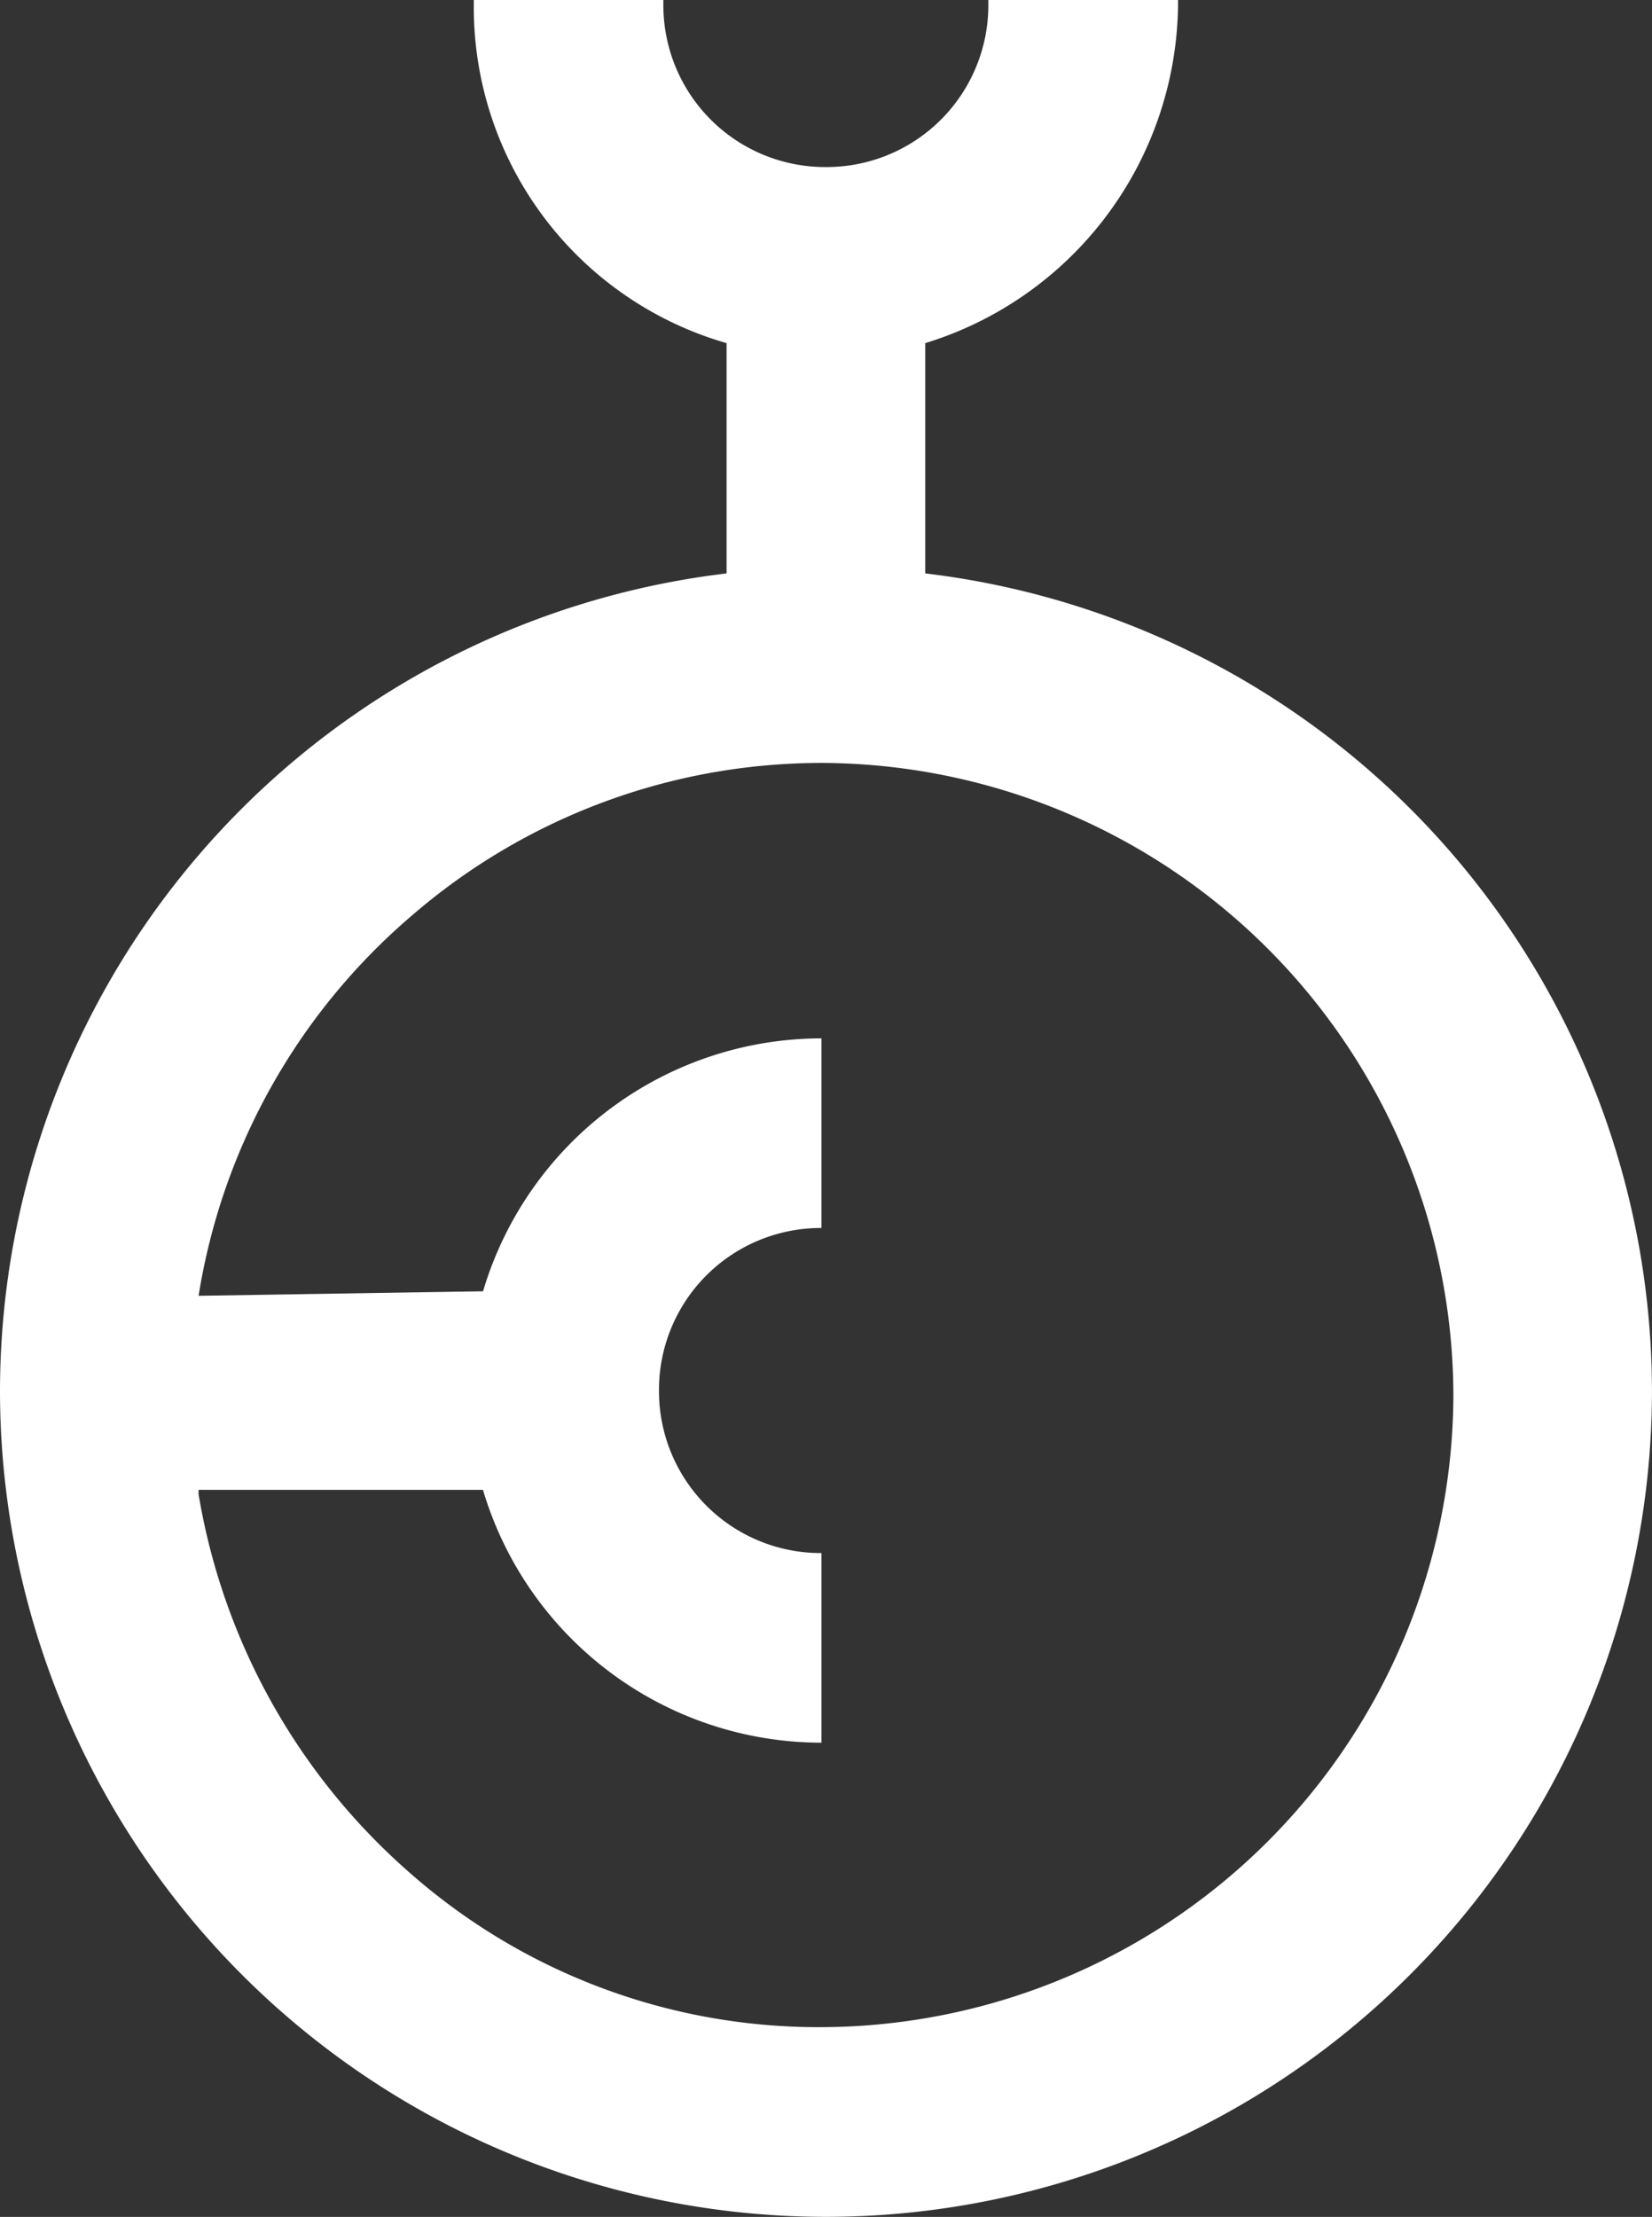
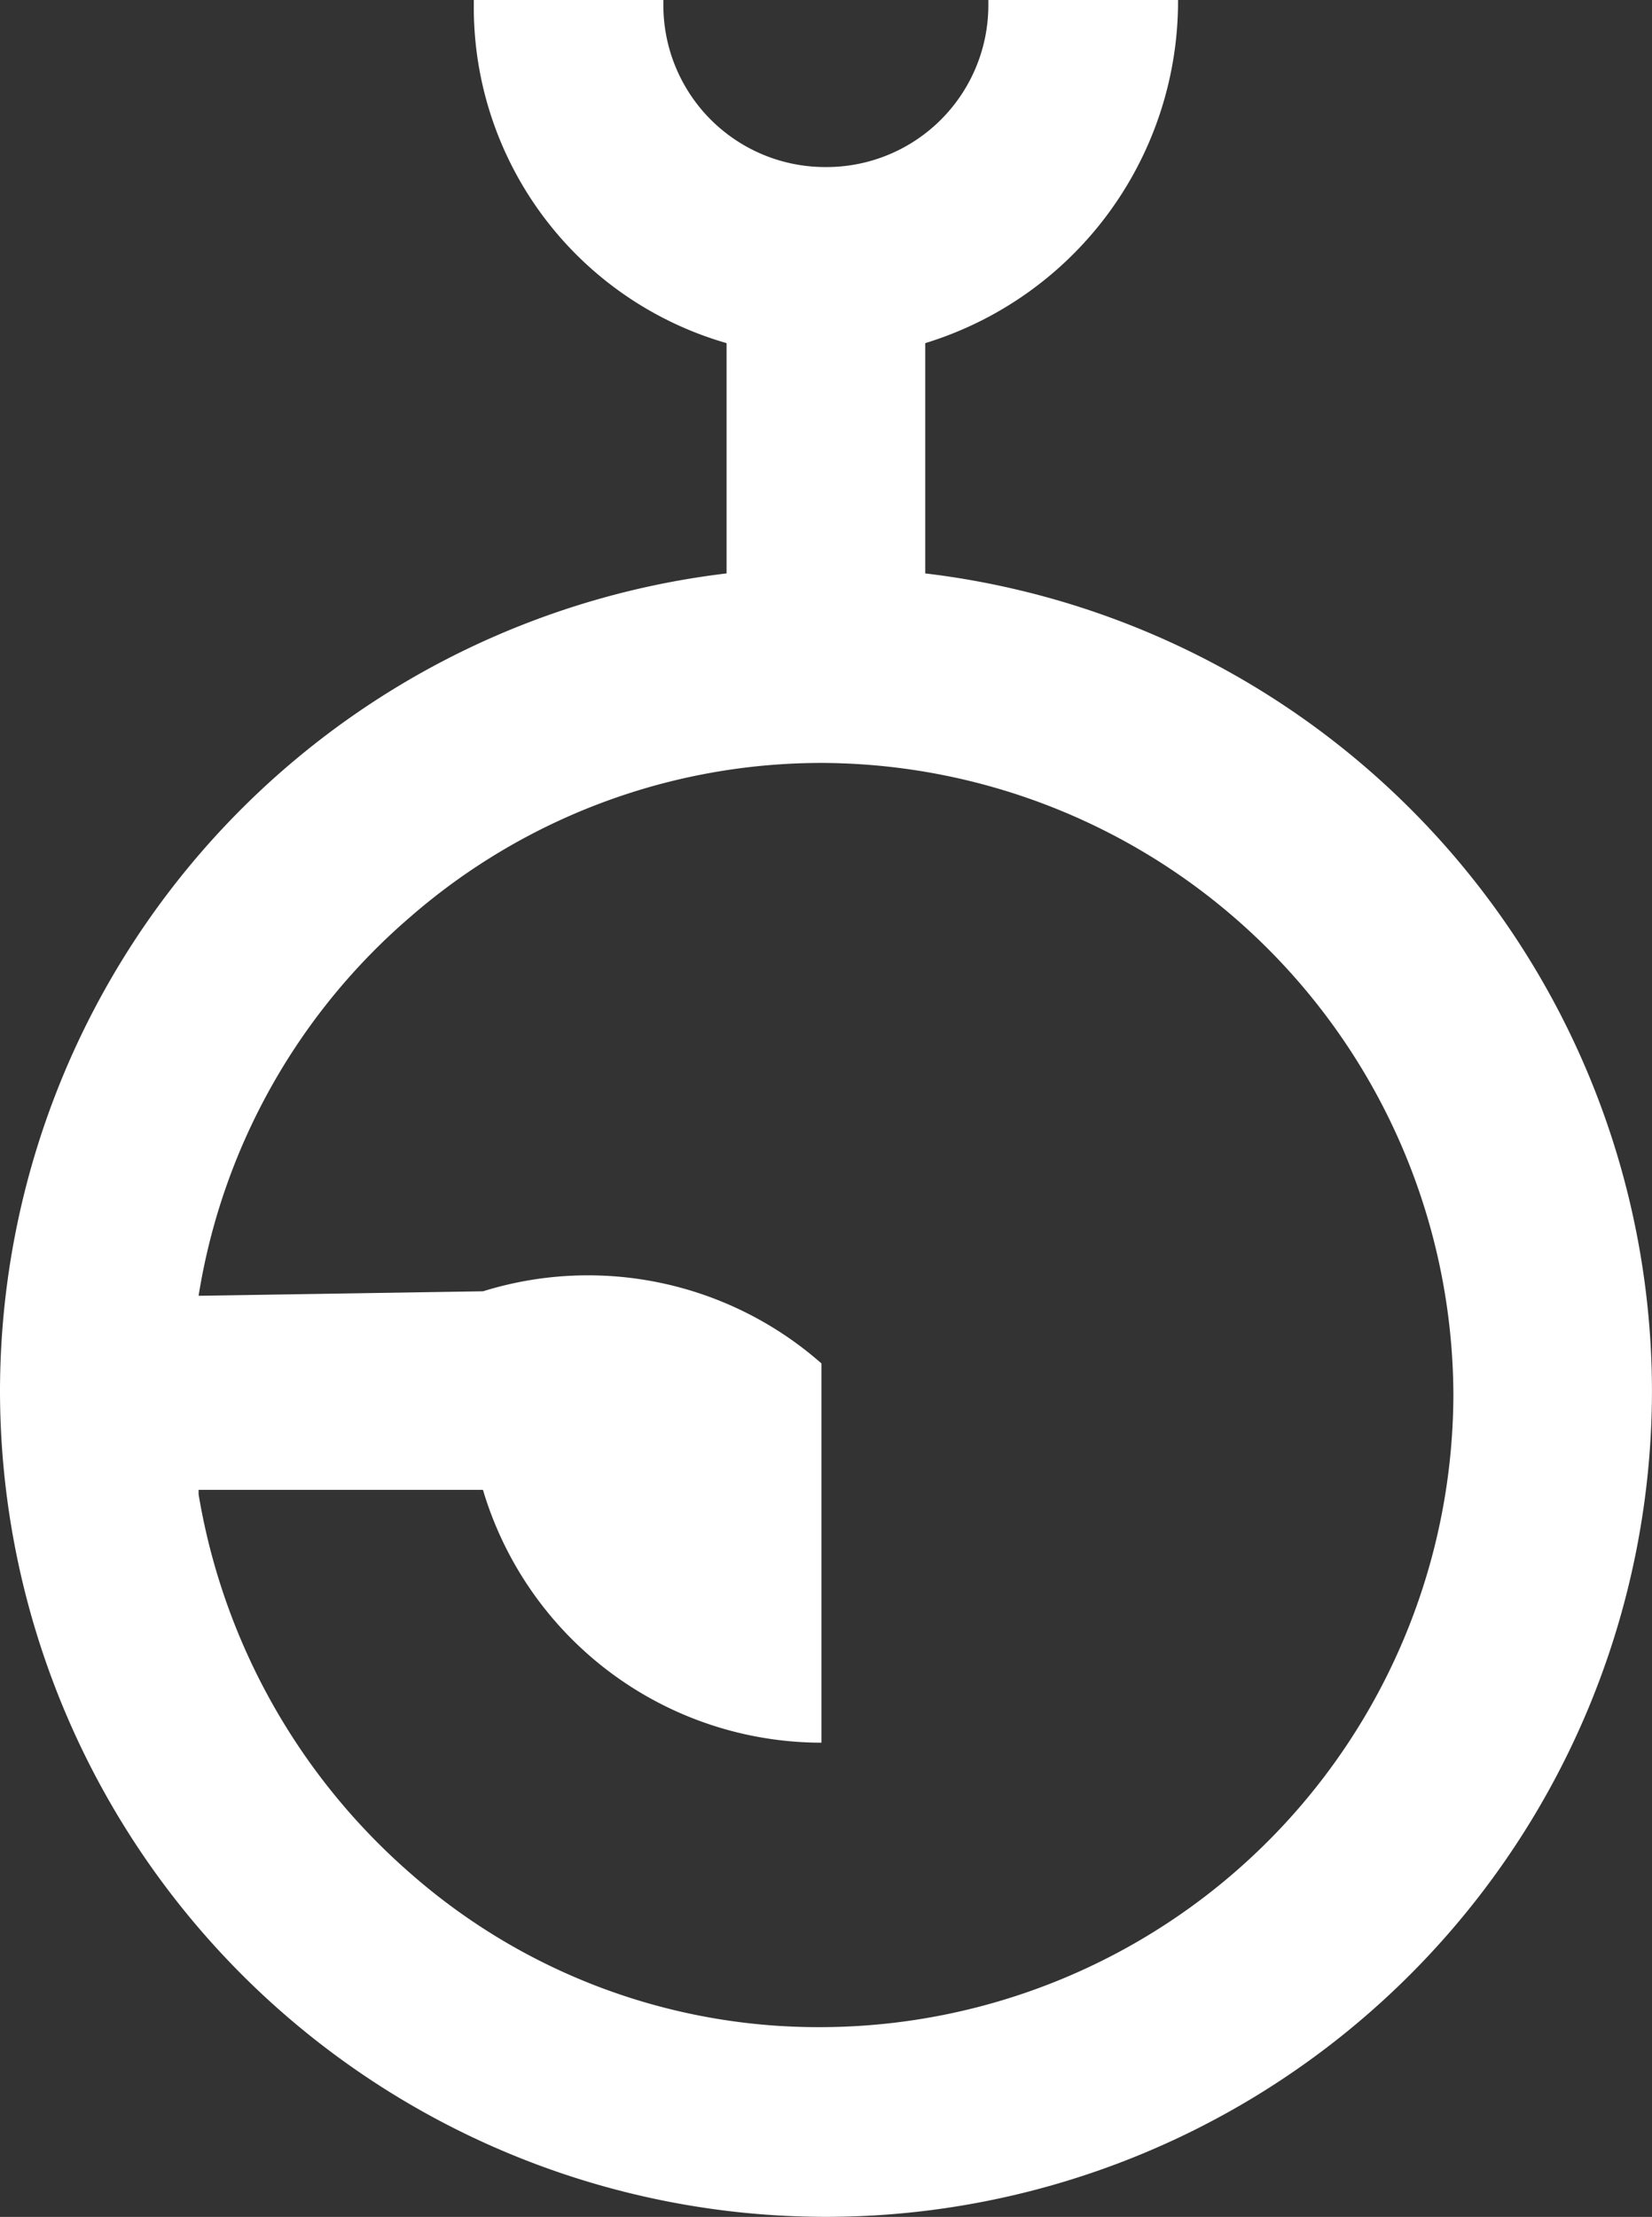
<svg xmlns="http://www.w3.org/2000/svg" width="51.983" height="69.737" viewBox="0 0 51.983 69.737">
  <rect x="0" y="0" width="51.983" height="69.737" fill="#333333" stroke="none" />
  <defs>
    <style>.a{fill:#fff;}</style>
  </defs>
  <g transform="translate(209.5 434)">
-     <path class="a" d="M-203.251-393.238a19.825,19.825,0,0,1,6.675-11.93A19.709,19.709,0,0,1-183.651-410a19.943,19.943,0,0,1,19.884,19.884,19.943,19.943,0,0,1-19.884,19.884,19.437,19.437,0,0,1-12.925-4.829,20.231,20.231,0,0,1-6.675-11.931v-.142h8.948a11.121,11.121,0,0,0,10.652,7.954v-5.965a5.092,5.092,0,0,1-5.113-5.113,5.092,5.092,0,0,1,5.113-5.113v-5.965A11.121,11.121,0,0,0-194.3-393.38h0l-8.948.142ZM-178.4-434v.142a5.092,5.092,0,0,1-5.113,5.113,5.092,5.092,0,0,1-5.113-5.113V-434h-5.965v.142a10.994,10.994,0,0,0,7.954,10.652h0v7.244h0A25.929,25.929,0,0,0-209.5-390.255a26,26,0,0,0,25.991,25.991,26,26,0,0,0,25.991-25.991,25.929,25.929,0,0,0-22.867-25.707h0v-7.244h0a11.252,11.252,0,0,0,7.954-10.652V-434Z" transform="translate(0 0)" />
+     <path class="a" d="M-203.251-393.238a19.825,19.825,0,0,1,6.675-11.93A19.709,19.709,0,0,1-183.651-410a19.943,19.943,0,0,1,19.884,19.884,19.943,19.943,0,0,1-19.884,19.884,19.437,19.437,0,0,1-12.925-4.829,20.231,20.231,0,0,1-6.675-11.931v-.142h8.948a11.121,11.121,0,0,0,10.652,7.954v-5.965v-5.965A11.121,11.121,0,0,0-194.3-393.38h0l-8.948.142ZM-178.4-434v.142a5.092,5.092,0,0,1-5.113,5.113,5.092,5.092,0,0,1-5.113-5.113V-434h-5.965v.142a10.994,10.994,0,0,0,7.954,10.652h0v7.244h0A25.929,25.929,0,0,0-209.5-390.255a26,26,0,0,0,25.991,25.991,26,26,0,0,0,25.991-25.991,25.929,25.929,0,0,0-22.867-25.707h0v-7.244h0a11.252,11.252,0,0,0,7.954-10.652V-434Z" transform="translate(0 0)" />
  </g>
</svg>